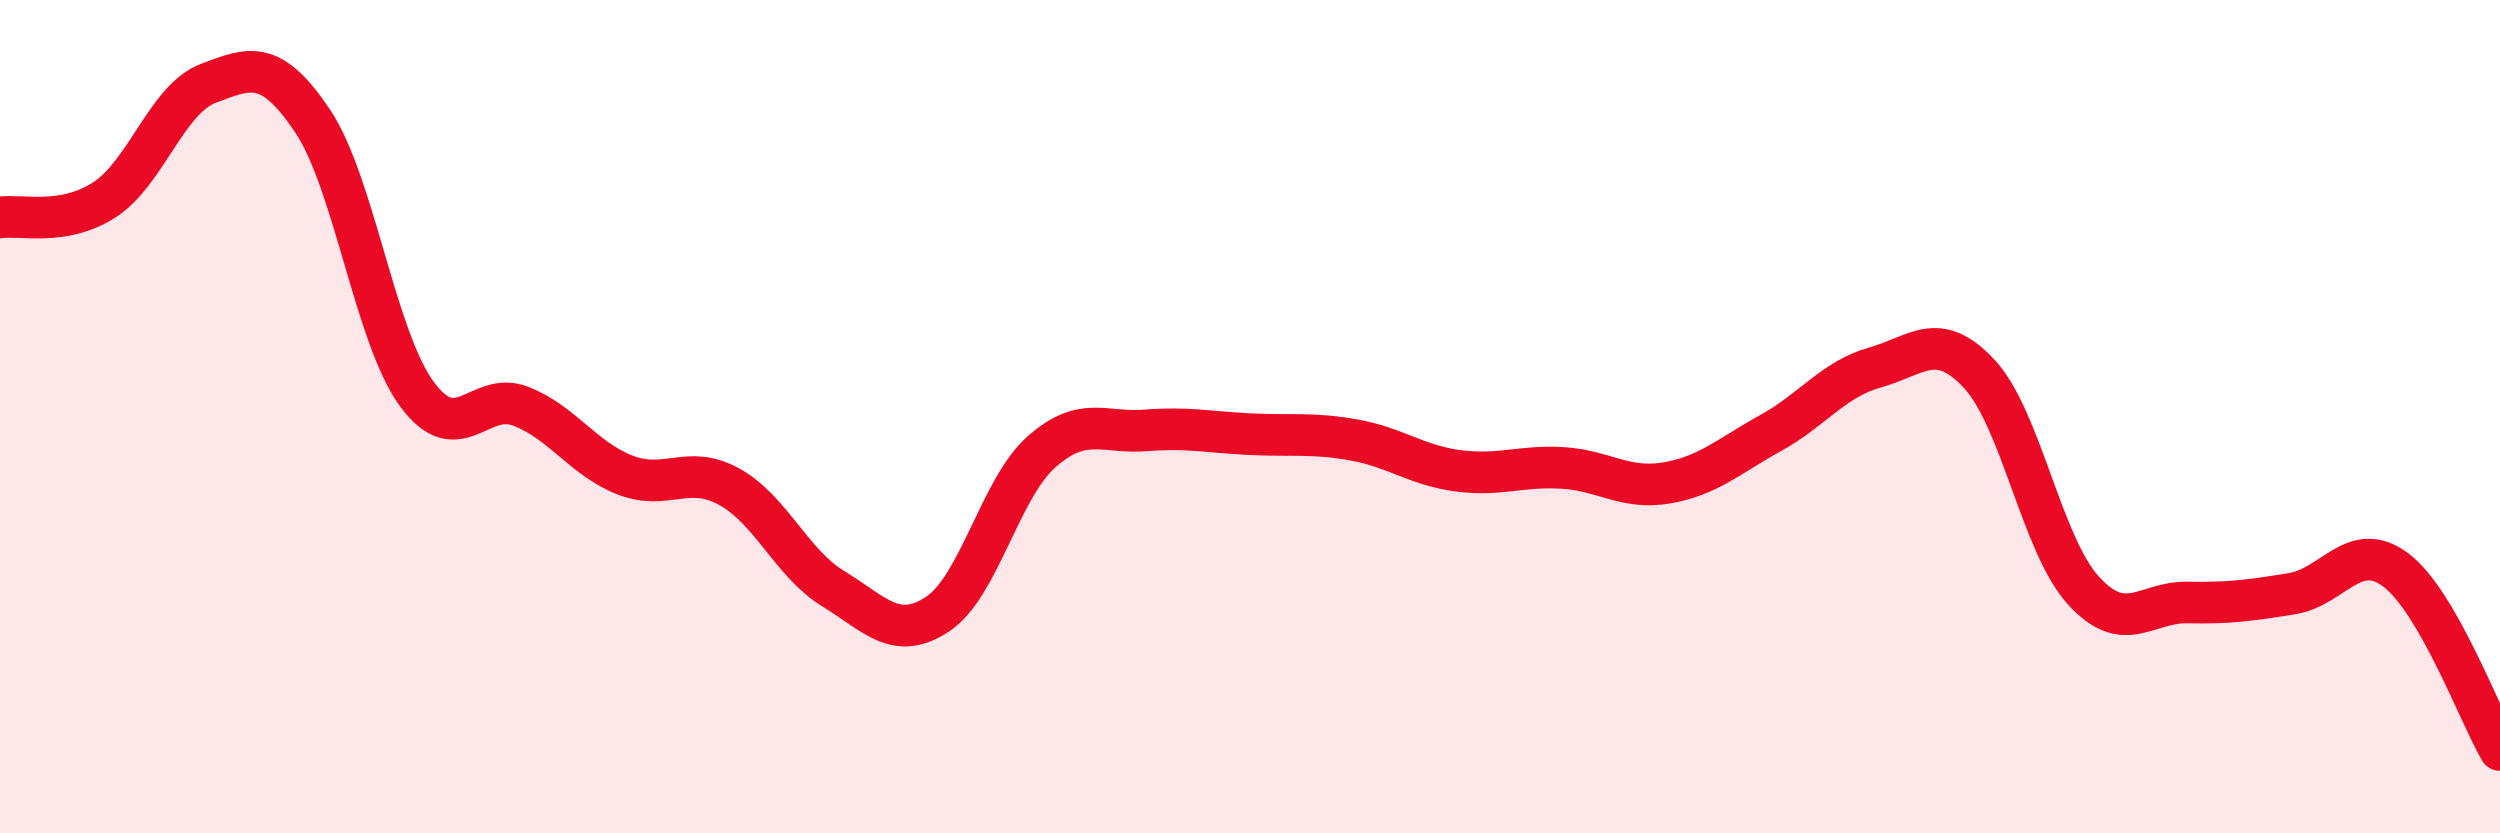
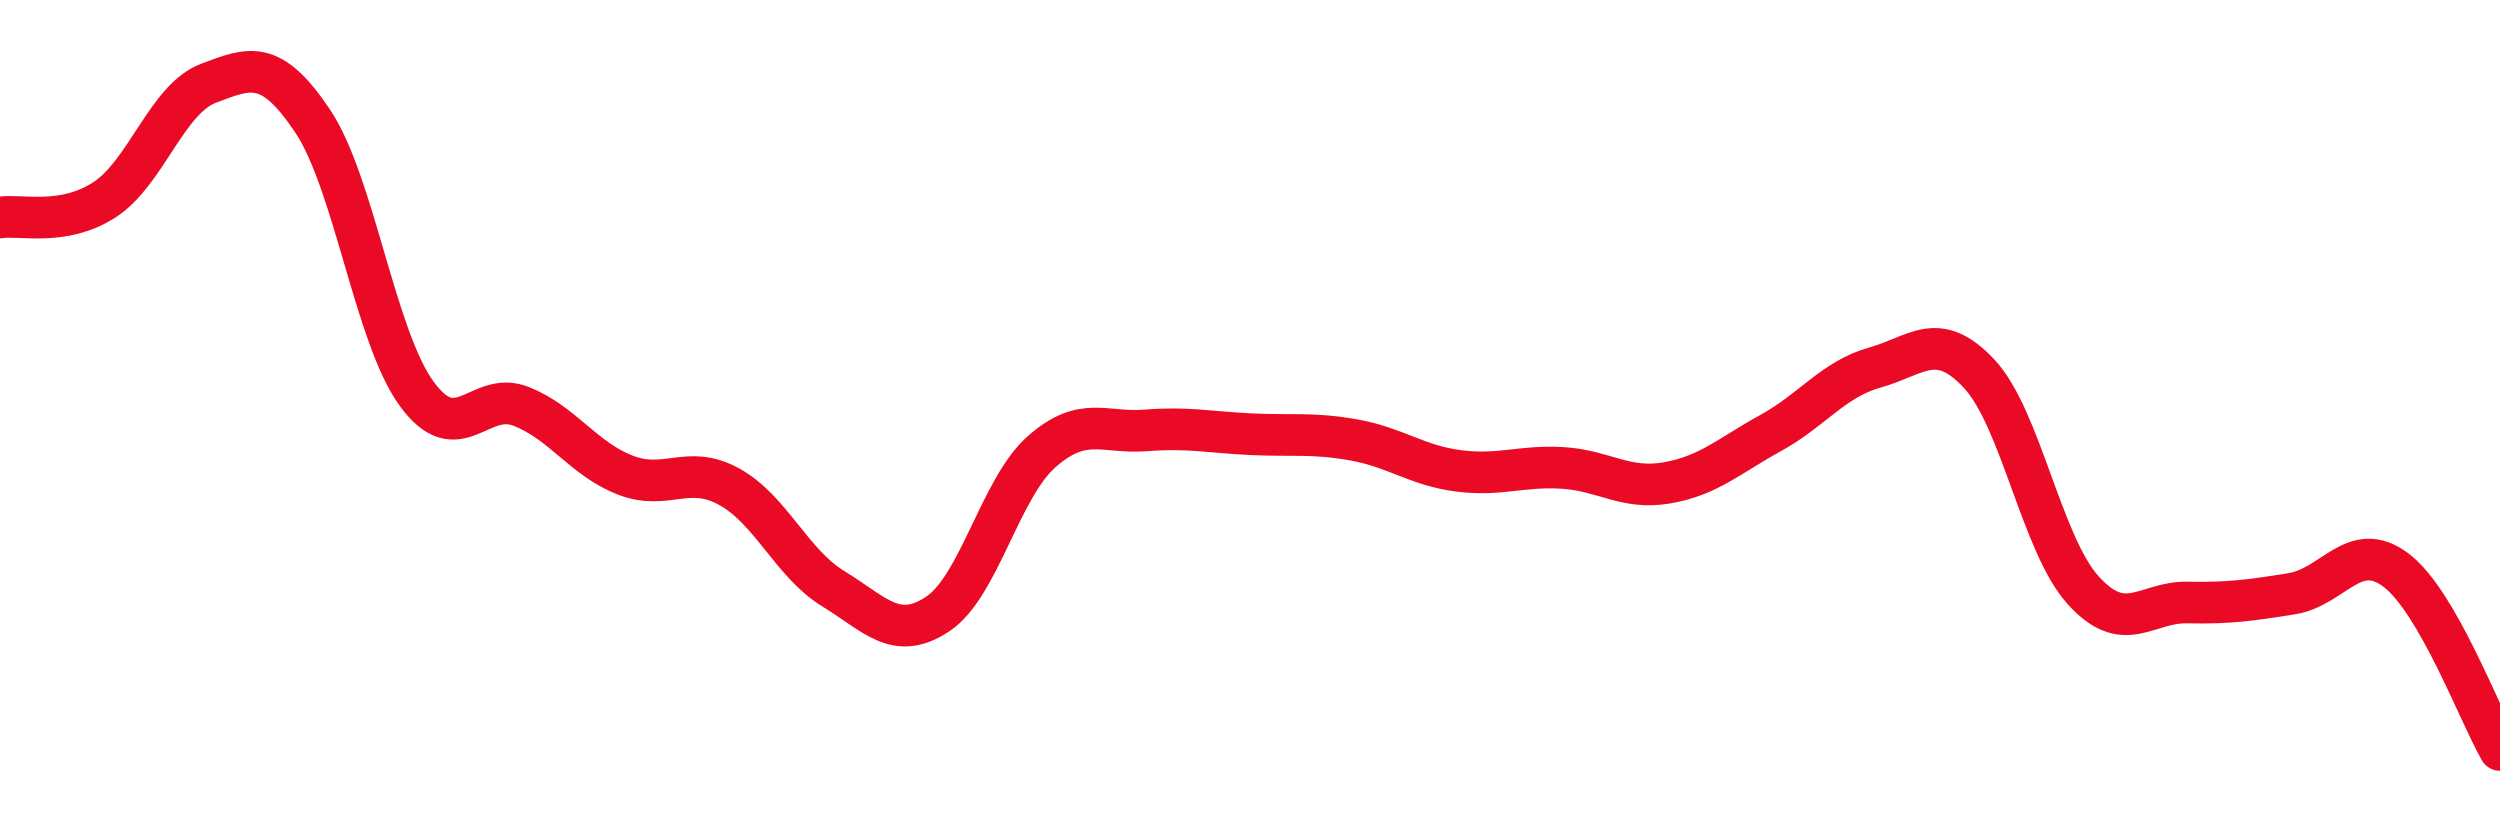
<svg xmlns="http://www.w3.org/2000/svg" width="60" height="20" viewBox="0 0 60 20">
-   <path d="M 0,5.22 C 0.5,5.14 1.5,5.44 2.5,4.8 C 3.5,4.16 4,2.38 5,2 C 6,1.62 6.5,1.41 7.5,2.9 C 8.5,4.39 9,8.08 10,9.45 C 11,10.82 11.5,9.36 12.5,9.75 C 13.5,10.14 14,11.01 15,11.4 C 16,11.79 16.5,11.13 17.5,11.68 C 18.5,12.23 19,13.52 20,14.13 C 21,14.74 21.5,15.4 22.5,14.74 C 23.5,14.08 24,11.72 25,10.84 C 26,9.96 26.5,10.41 27.5,10.33 C 28.5,10.25 29,10.37 30,10.42 C 31,10.47 31.5,10.38 32.5,10.56 C 33.5,10.74 34,11.17 35,11.3 C 36,11.43 36.5,11.17 37.5,11.23 C 38.5,11.29 39,11.76 40,11.59 C 41,11.42 41.5,10.94 42.5,10.39 C 43.5,9.84 44,9.1 45,8.82 C 46,8.54 46.5,7.9 47.5,8.97 C 48.5,10.04 49,13.07 50,14.17 C 51,15.27 51.5,14.44 52.5,14.46 C 53.5,14.48 54,14.41 55,14.25 C 56,14.09 56.5,12.93 57.5,13.68 C 58.5,14.43 59.5,17.14 60,18L60 20L0 20Z" fill="#EB0A25" opacity="0.1" stroke-linecap="round" stroke-linejoin="round" />
  <path d="M 0,5.22 C 0.5,5.14 1.5,5.44 2.5,4.8 C 3.5,4.16 4,2.38 5,2 C 6,1.62 6.5,1.41 7.5,2.9 C 8.5,4.39 9,8.08 10,9.45 C 11,10.82 11.5,9.36 12.5,9.75 C 13.5,10.14 14,11.01 15,11.4 C 16,11.79 16.5,11.13 17.5,11.68 C 18.5,12.23 19,13.52 20,14.13 C 21,14.74 21.5,15.4 22.5,14.74 C 23.5,14.08 24,11.72 25,10.84 C 26,9.96 26.5,10.41 27.5,10.33 C 28.5,10.25 29,10.37 30,10.42 C 31,10.47 31.5,10.38 32.5,10.56 C 33.5,10.74 34,11.17 35,11.3 C 36,11.43 36.5,11.17 37.5,11.23 C 38.5,11.29 39,11.76 40,11.59 C 41,11.42 41.5,10.94 42.5,10.39 C 43.5,9.84 44,9.1 45,8.82 C 46,8.54 46.5,7.9 47.5,8.97 C 48.5,10.04 49,13.07 50,14.17 C 51,15.27 51.5,14.44 52.5,14.46 C 53.5,14.48 54,14.41 55,14.25 C 56,14.09 56.5,12.93 57.5,13.68 C 58.5,14.43 59.5,17.14 60,18" stroke="#EB0A25" stroke-width="1" fill="none" stroke-linecap="round" stroke-linejoin="round" />
</svg>